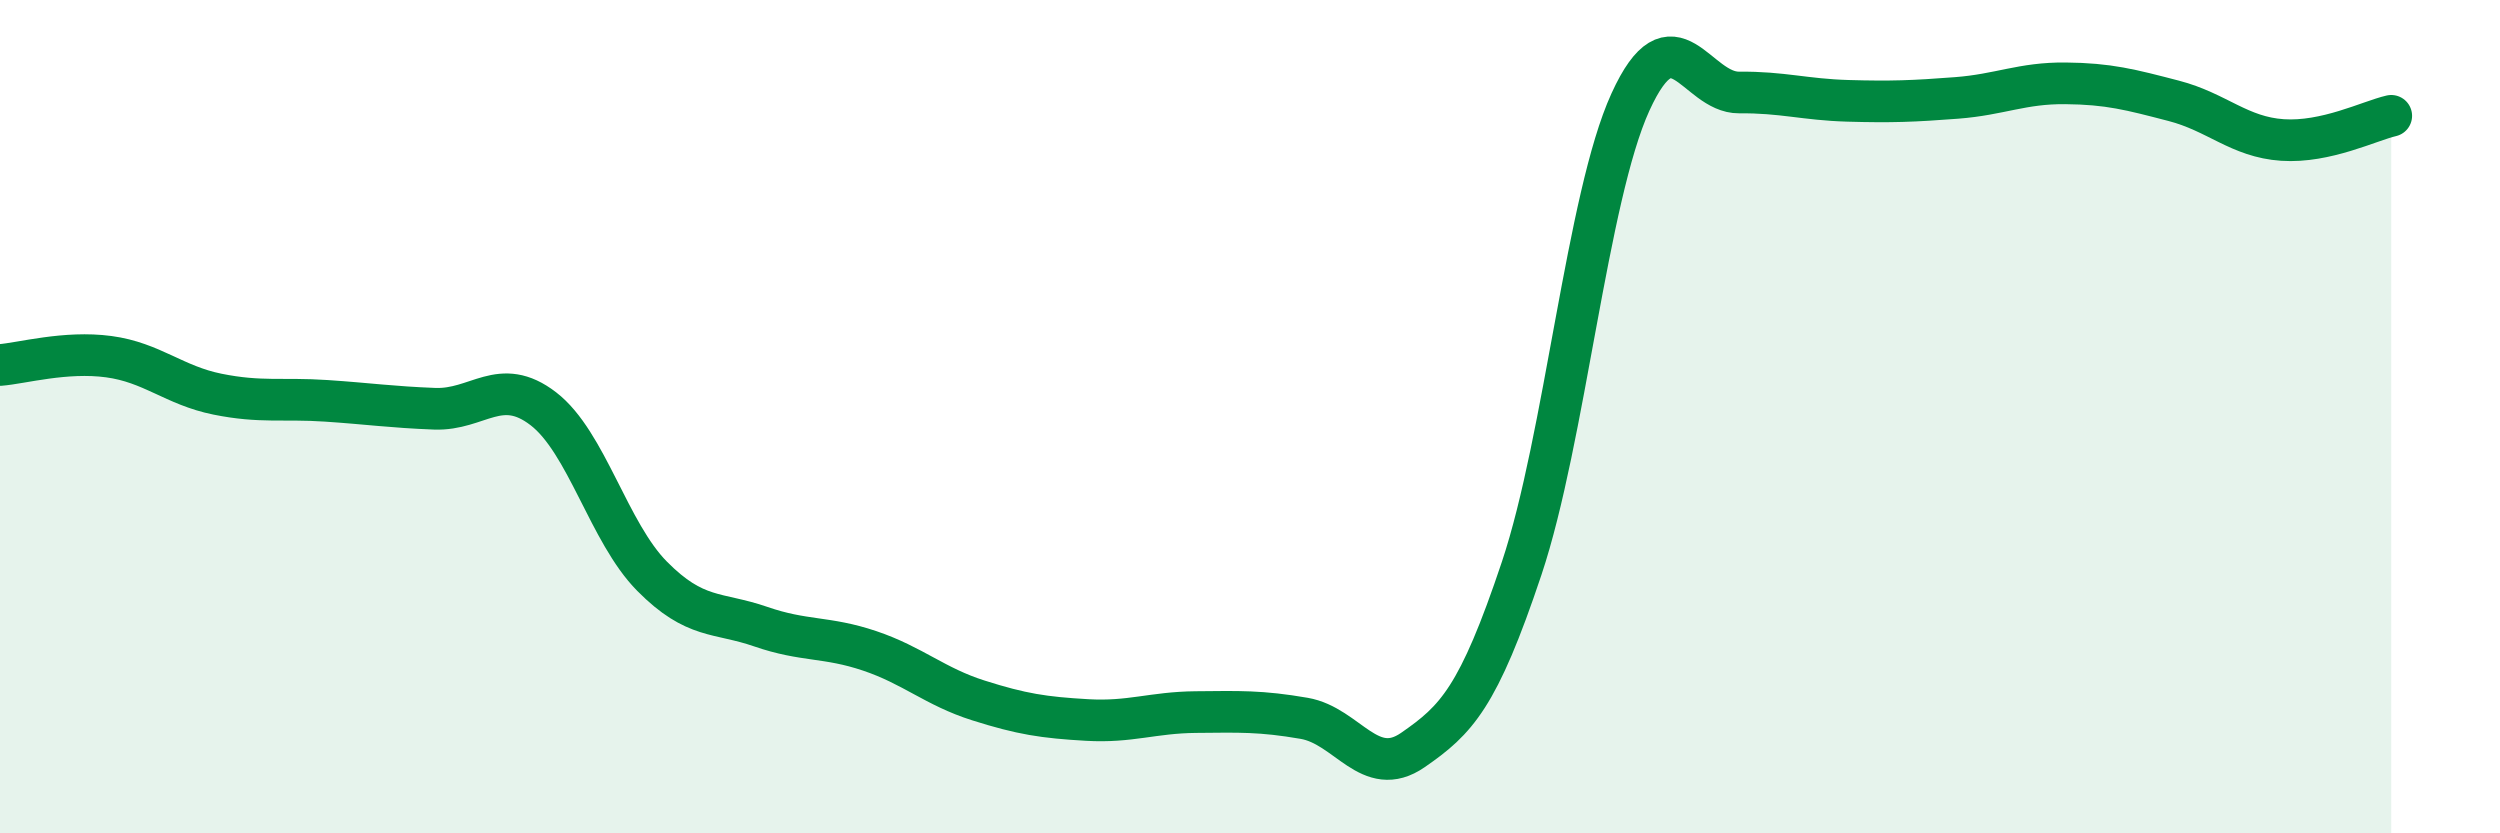
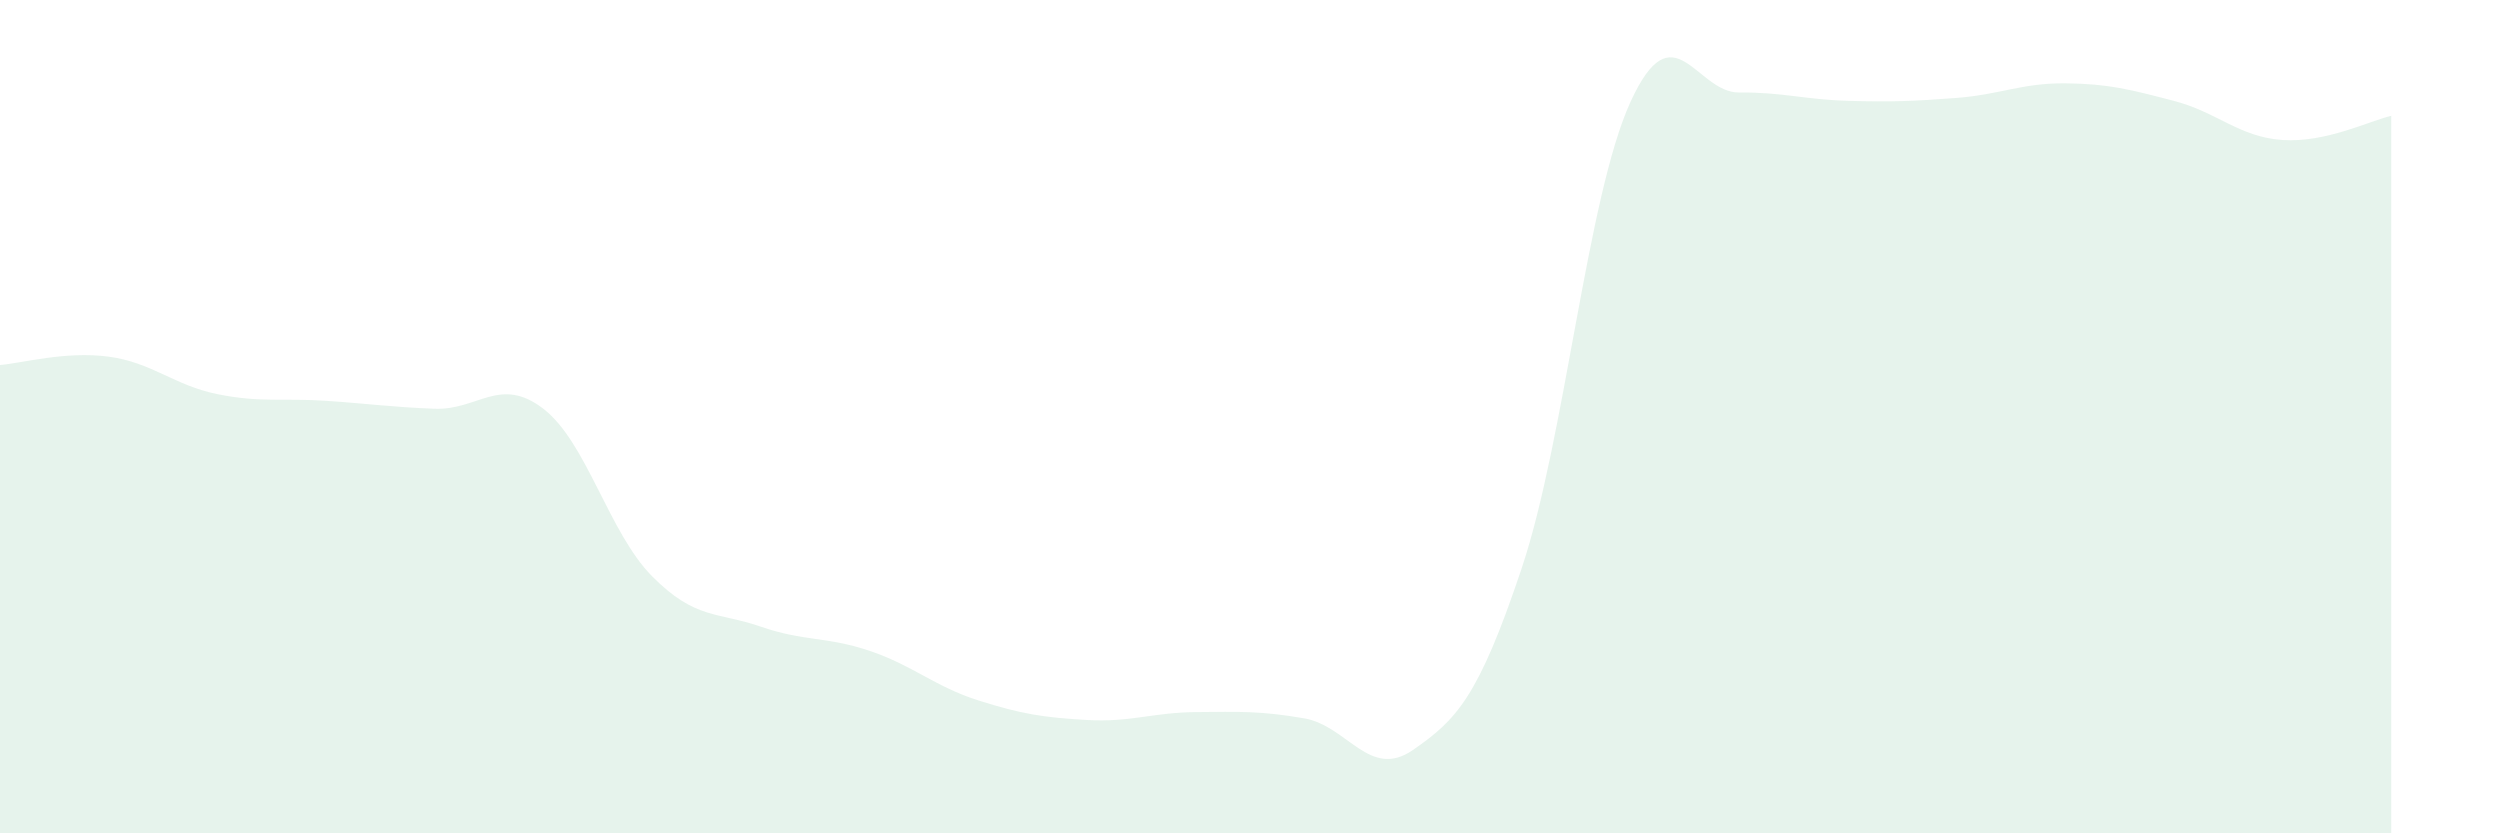
<svg xmlns="http://www.w3.org/2000/svg" width="60" height="20" viewBox="0 0 60 20">
  <path d="M 0,8.76 C 0.52,8.72 1.57,8.42 2.61,8.56 C 3.65,8.7 4.18,9.25 5.22,9.46 C 6.26,9.67 6.79,9.55 7.83,9.62 C 8.87,9.69 9.39,9.77 10.43,9.81 C 11.47,9.85 12,9.01 13.04,9.81 C 14.08,10.61 14.61,12.78 15.65,13.83 C 16.69,14.88 17.22,14.68 18.26,15.04 C 19.3,15.4 19.83,15.27 20.87,15.62 C 21.91,15.97 22.44,16.48 23.48,16.81 C 24.52,17.14 25.05,17.22 26.09,17.28 C 27.13,17.34 27.66,17.1 28.7,17.09 C 29.74,17.08 30.26,17.06 31.3,17.24 C 32.34,17.42 32.87,18.72 33.91,18 C 34.95,17.28 35.48,16.75 36.52,13.64 C 37.56,10.53 38.09,4.73 39.13,2.45 C 40.17,0.17 40.7,2.23 41.74,2.22 C 42.78,2.21 43.31,2.39 44.35,2.42 C 45.39,2.45 45.92,2.43 46.96,2.35 C 48,2.27 48.53,1.99 49.57,2 C 50.61,2.01 51.13,2.15 52.17,2.42 C 53.21,2.69 53.74,3.29 54.78,3.36 C 55.82,3.43 56.87,2.9 57.39,2.78L57.39 20L0 20Z" fill="#008740" opacity="0.1" stroke-linecap="round" stroke-linejoin="round" />
-   <path d="M 0,8.76 C 0.52,8.72 1.57,8.42 2.61,8.56 C 3.65,8.7 4.18,9.25 5.22,9.46 C 6.26,9.67 6.79,9.55 7.83,9.62 C 8.87,9.69 9.39,9.77 10.43,9.81 C 11.47,9.85 12,9.01 13.04,9.81 C 14.08,10.61 14.61,12.78 15.65,13.83 C 16.69,14.88 17.22,14.68 18.26,15.04 C 19.3,15.4 19.83,15.27 20.87,15.62 C 21.91,15.97 22.44,16.48 23.48,16.81 C 24.52,17.14 25.05,17.22 26.09,17.28 C 27.13,17.34 27.66,17.1 28.7,17.09 C 29.74,17.08 30.26,17.06 31.3,17.24 C 32.34,17.42 32.87,18.72 33.91,18 C 34.95,17.28 35.48,16.75 36.52,13.64 C 37.56,10.53 38.09,4.73 39.13,2.45 C 40.17,0.17 40.7,2.23 41.74,2.22 C 42.78,2.21 43.31,2.39 44.35,2.42 C 45.39,2.45 45.92,2.43 46.96,2.35 C 48,2.27 48.53,1.99 49.57,2 C 50.61,2.01 51.13,2.15 52.17,2.42 C 53.21,2.69 53.74,3.29 54.78,3.36 C 55.82,3.43 56.87,2.9 57.39,2.78" stroke="#008740" stroke-width="1" fill="none" stroke-linecap="round" stroke-linejoin="round" />
</svg>